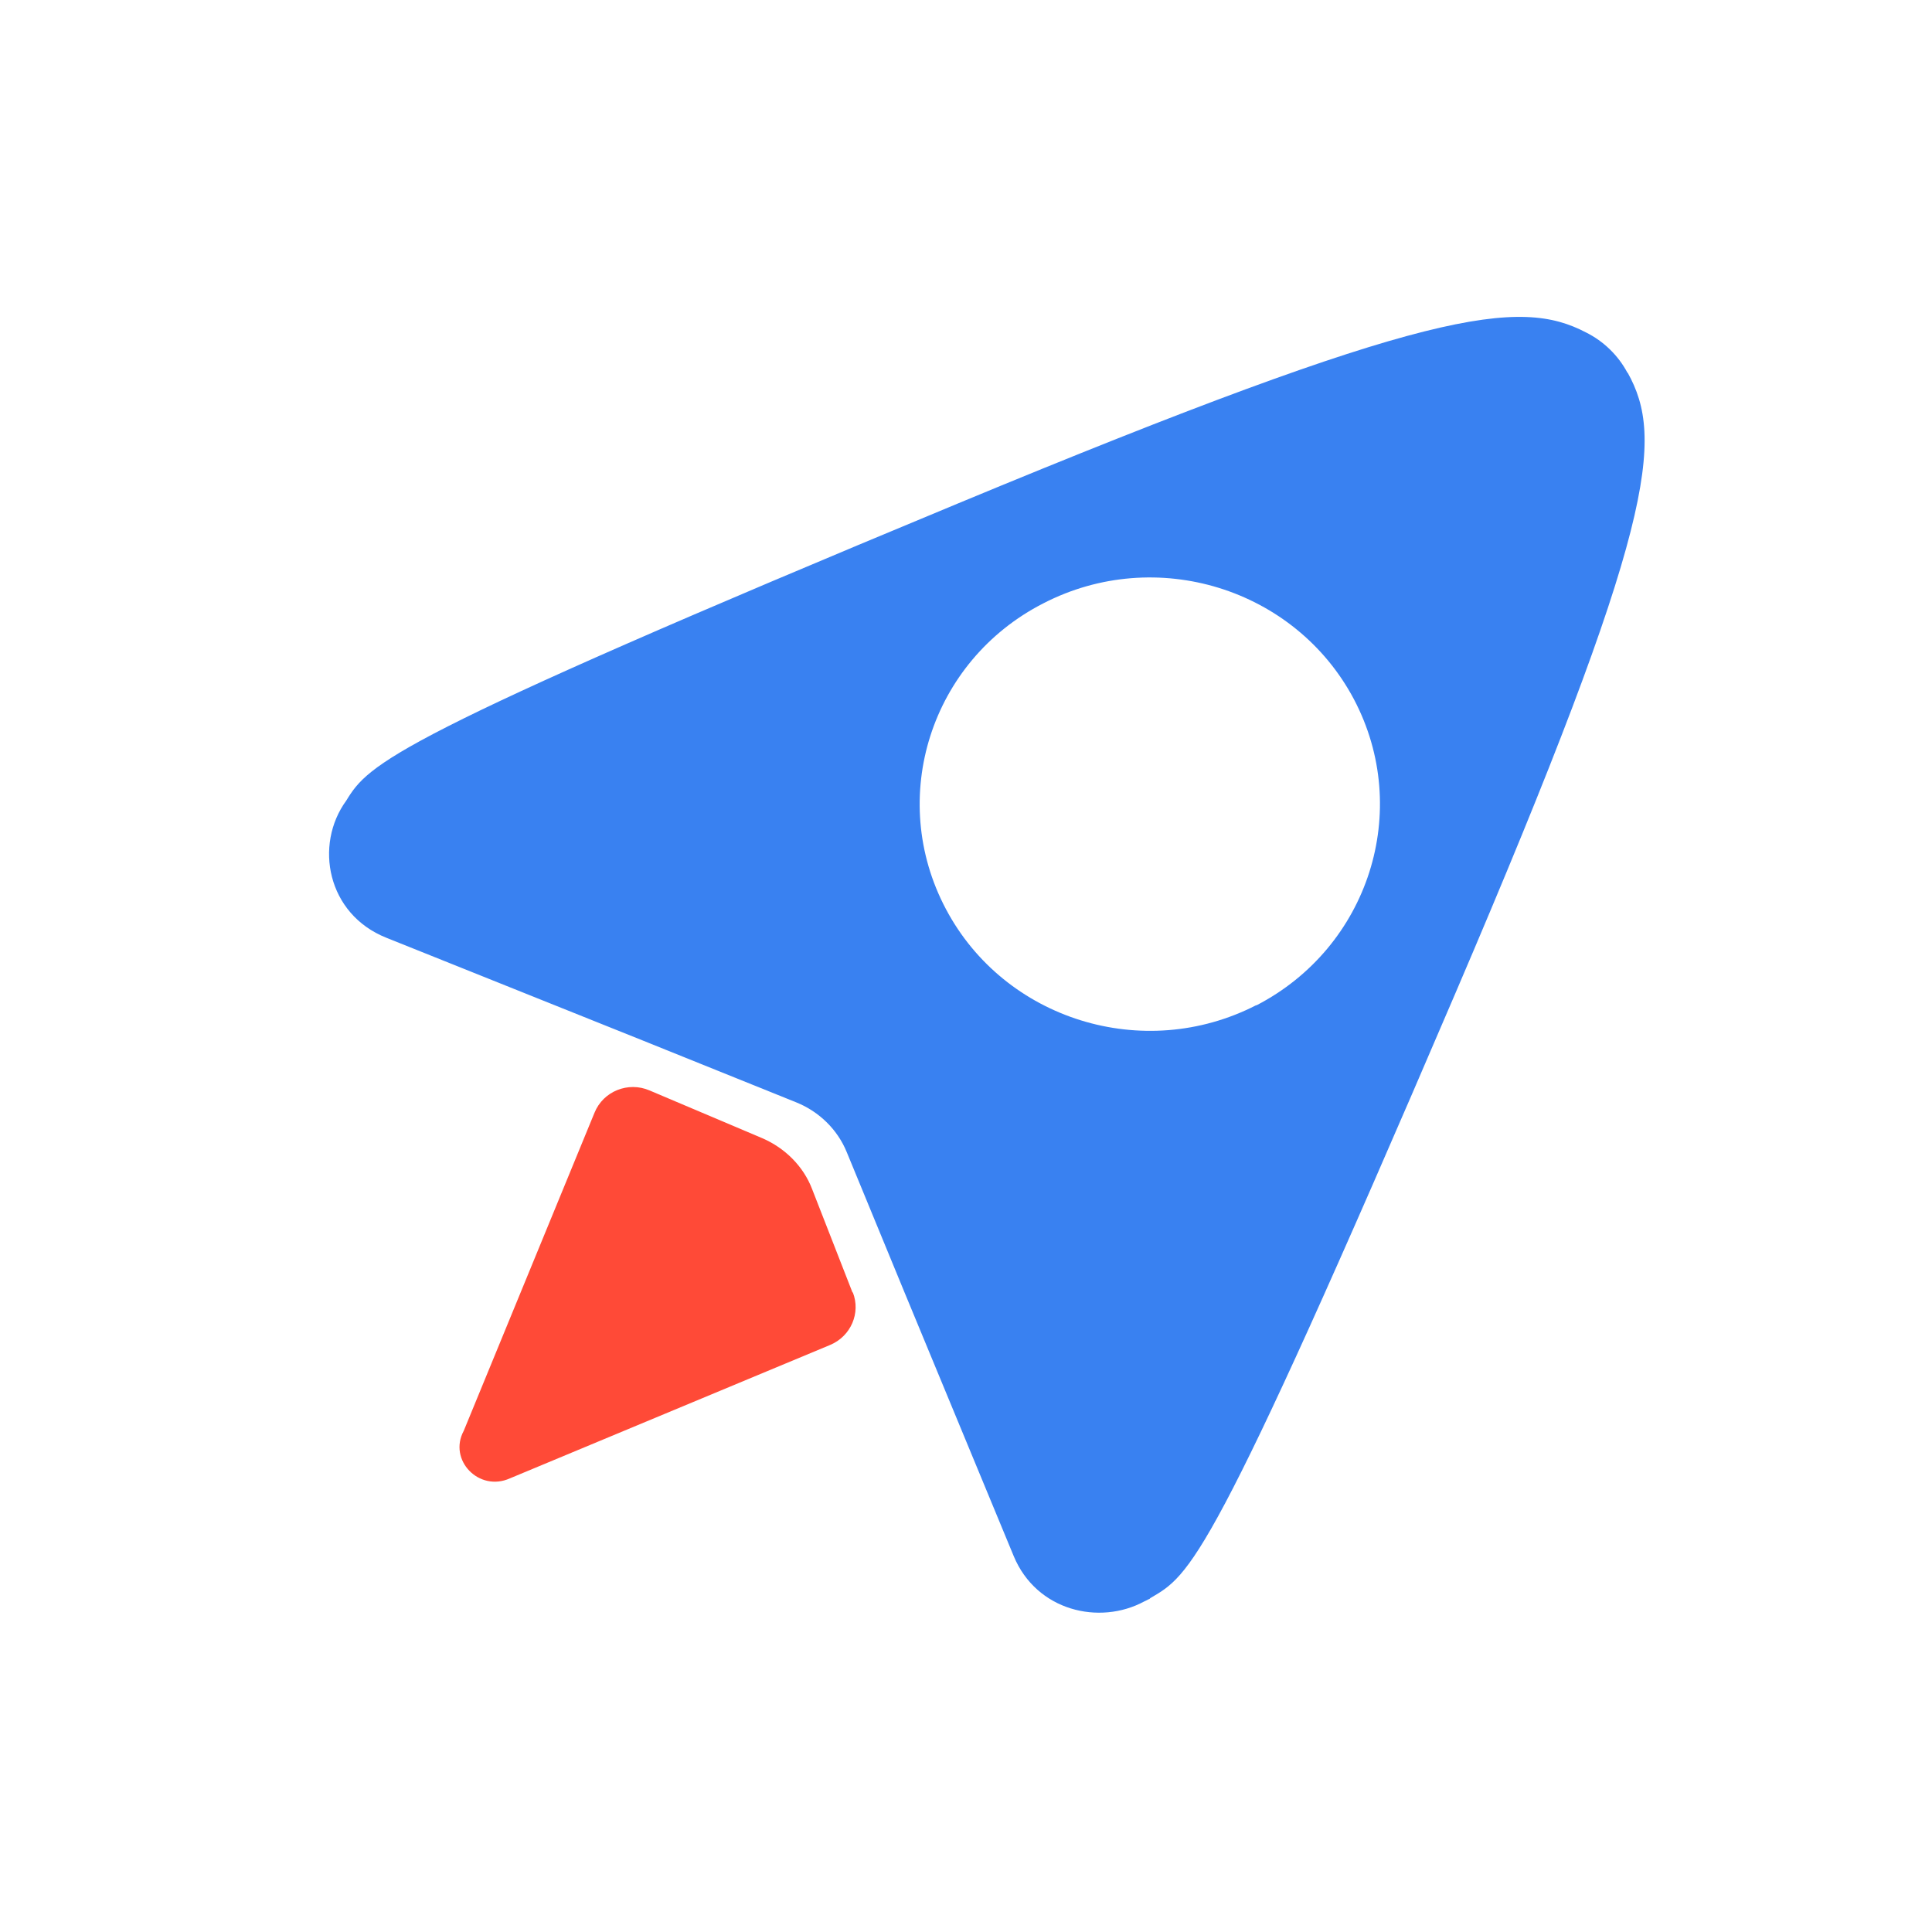
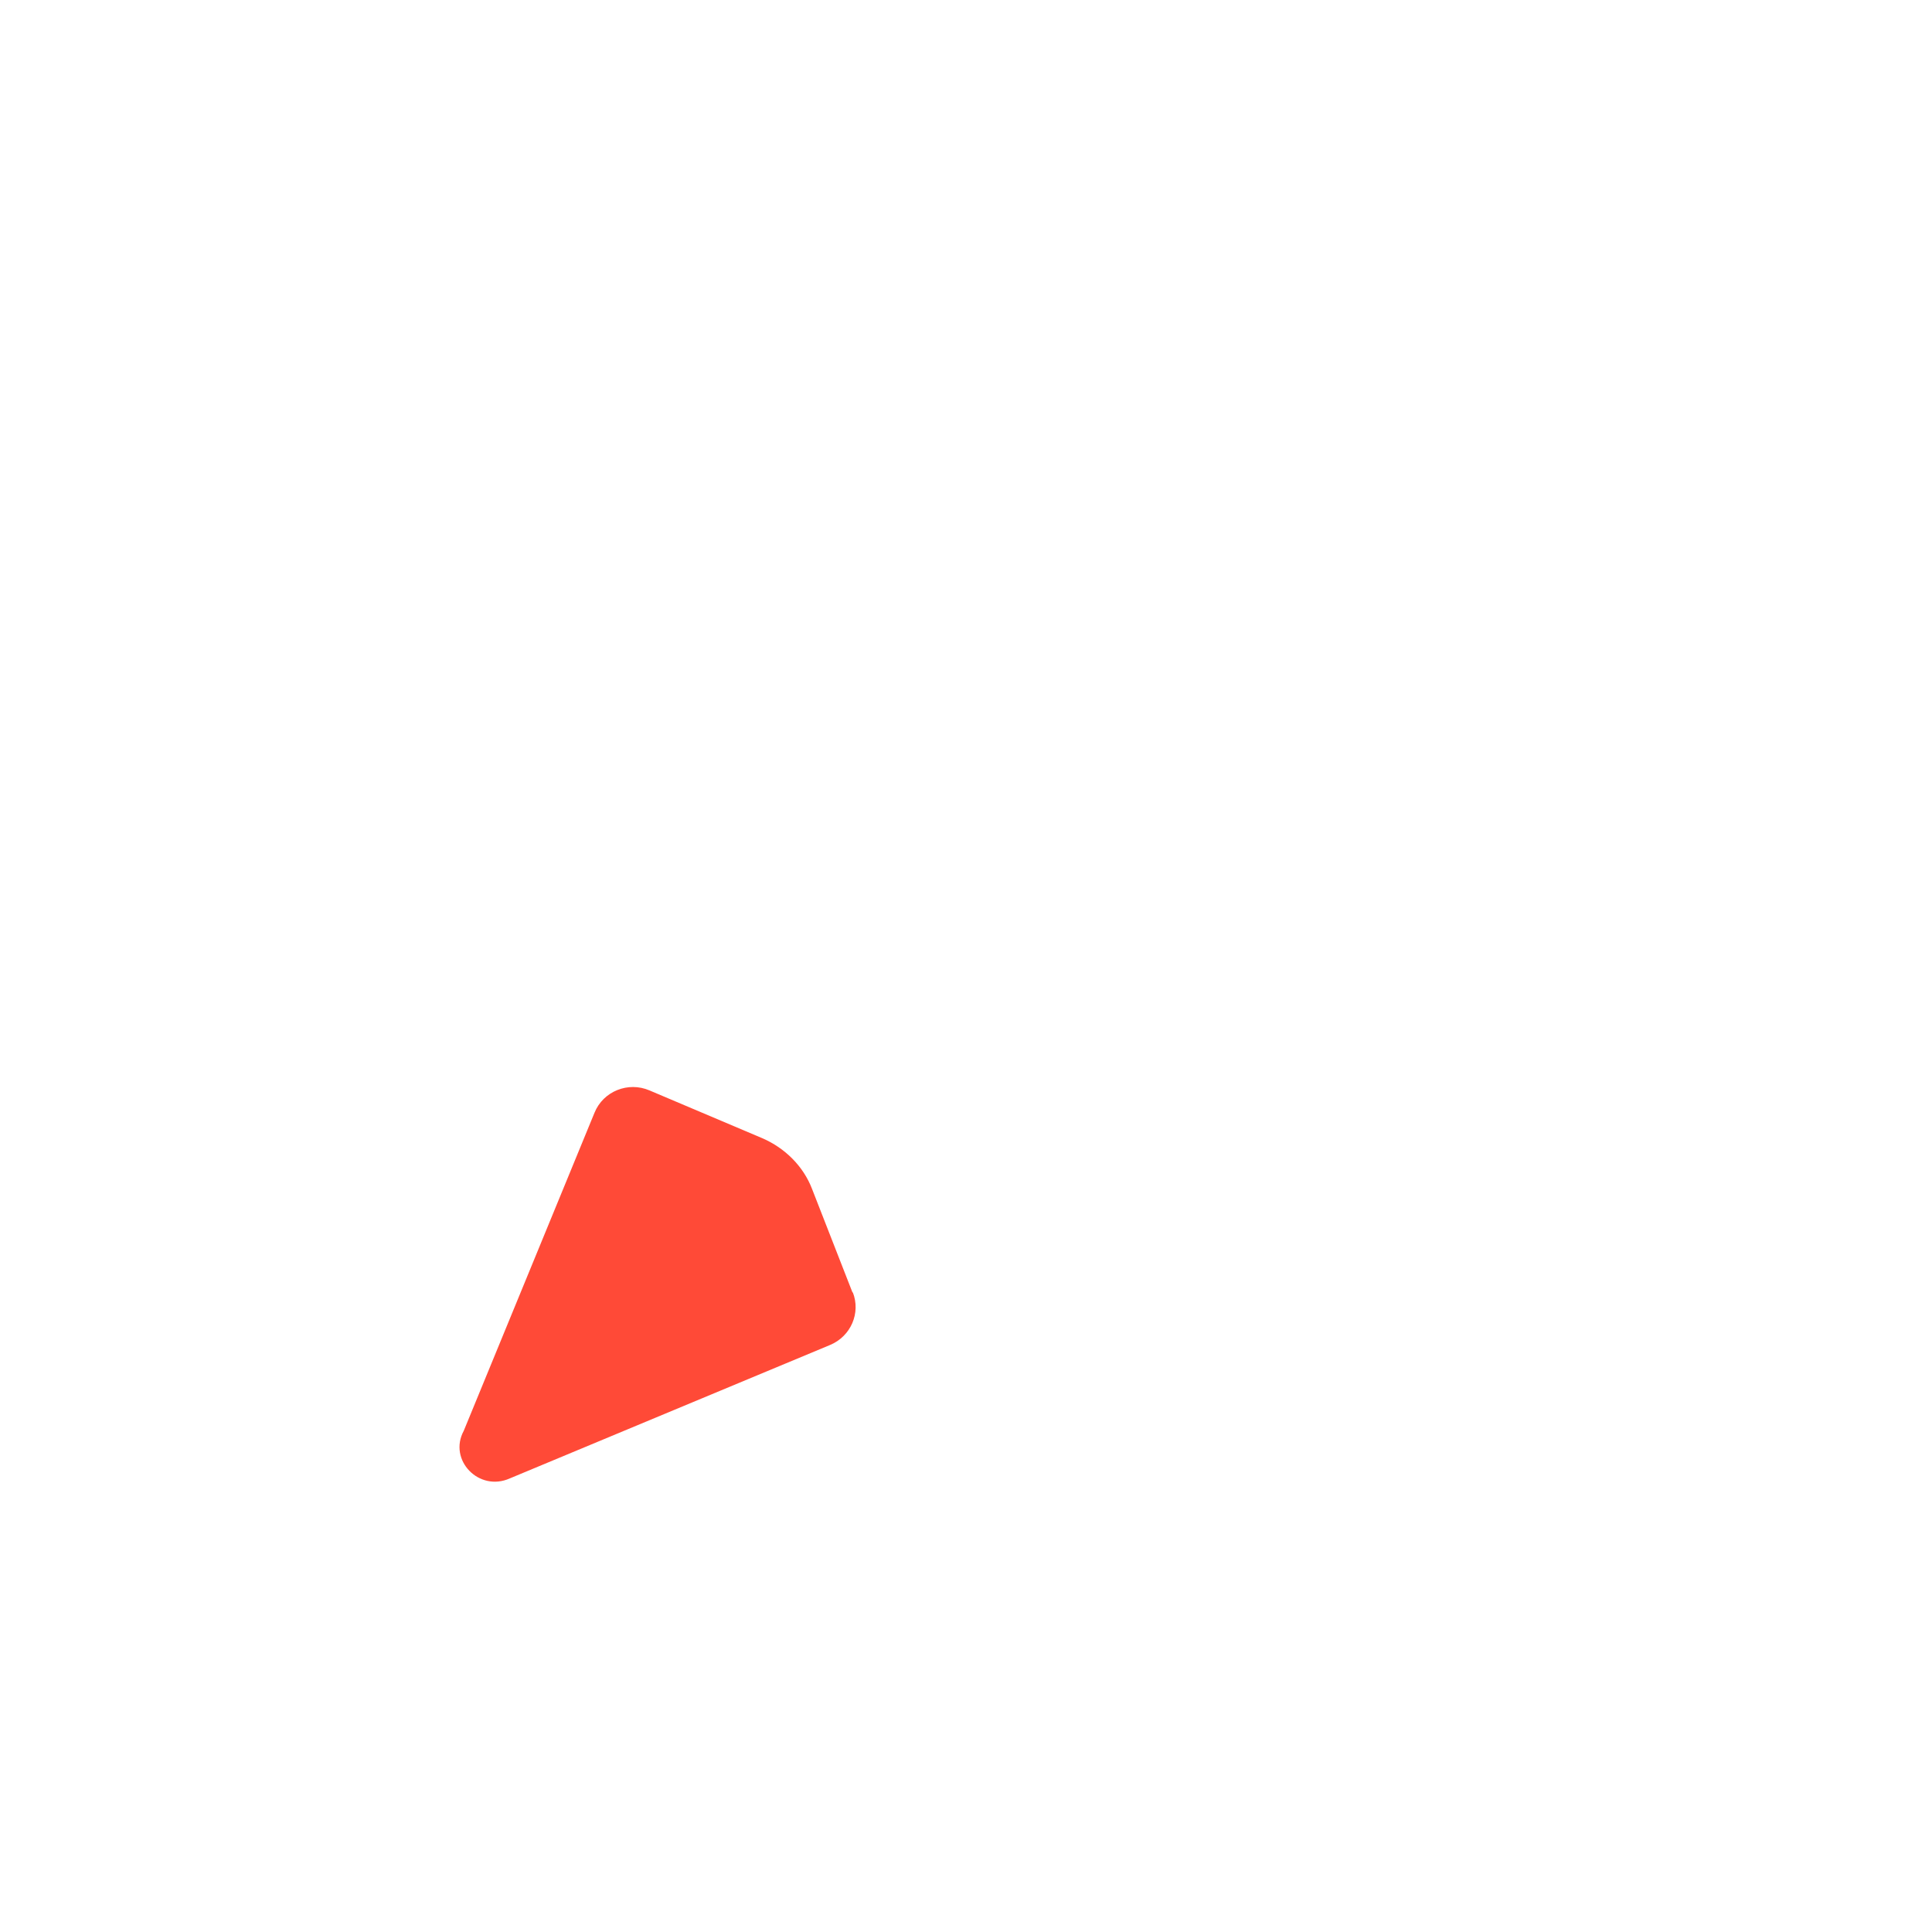
<svg xmlns="http://www.w3.org/2000/svg" width="400" height="400" viewBox="0 0 400 400" fill="none">
-   <path d="M336.941 77.17C335.031 73.57 331.998 70.646 328.402 68.846C314.64 61.647 296.047 63.672 198.362 104.224C80.736 153.044 76.41 158.05 71.692 165.755C65.007 174.923 67.704 189.265 80.005 194.158L133.201 215.475L164.883 228.243C169.601 230.155 173.421 233.867 175.331 238.592L187.24 267.501L209.877 322.171C214.596 333.532 227.628 336.569 236.897 331.564C236.897 331.564 237.515 331.282 237.795 331.113C237.908 331.113 238.076 331.001 238.132 330.889C246.446 325.995 250.266 324.87 301.327 205.632C342.951 108.498 344.524 90.725 336.997 77.17H336.941ZM260.096 208.107C236.784 220.087 207.968 211.144 195.834 188.197C183.645 165.193 192.688 136.845 216 124.922C239.312 112.885 268.129 121.772 280.318 144.776C292.452 167.78 283.408 196.127 260.096 208.163V208.107Z" fill="#3981F1" />
  <path d="M176.563 267.556C178.248 271.831 176.17 276.668 171.844 278.468L105.56 306.084C99.156 308.952 92.753 302.259 96.011 296.241L123.086 230.379C124.884 225.935 130.052 223.854 134.489 225.767L157.857 235.666C162.52 237.69 166.339 241.459 168.137 246.183L176.507 267.612L176.563 267.556Z" fill="#FF4A37" />
</svg>